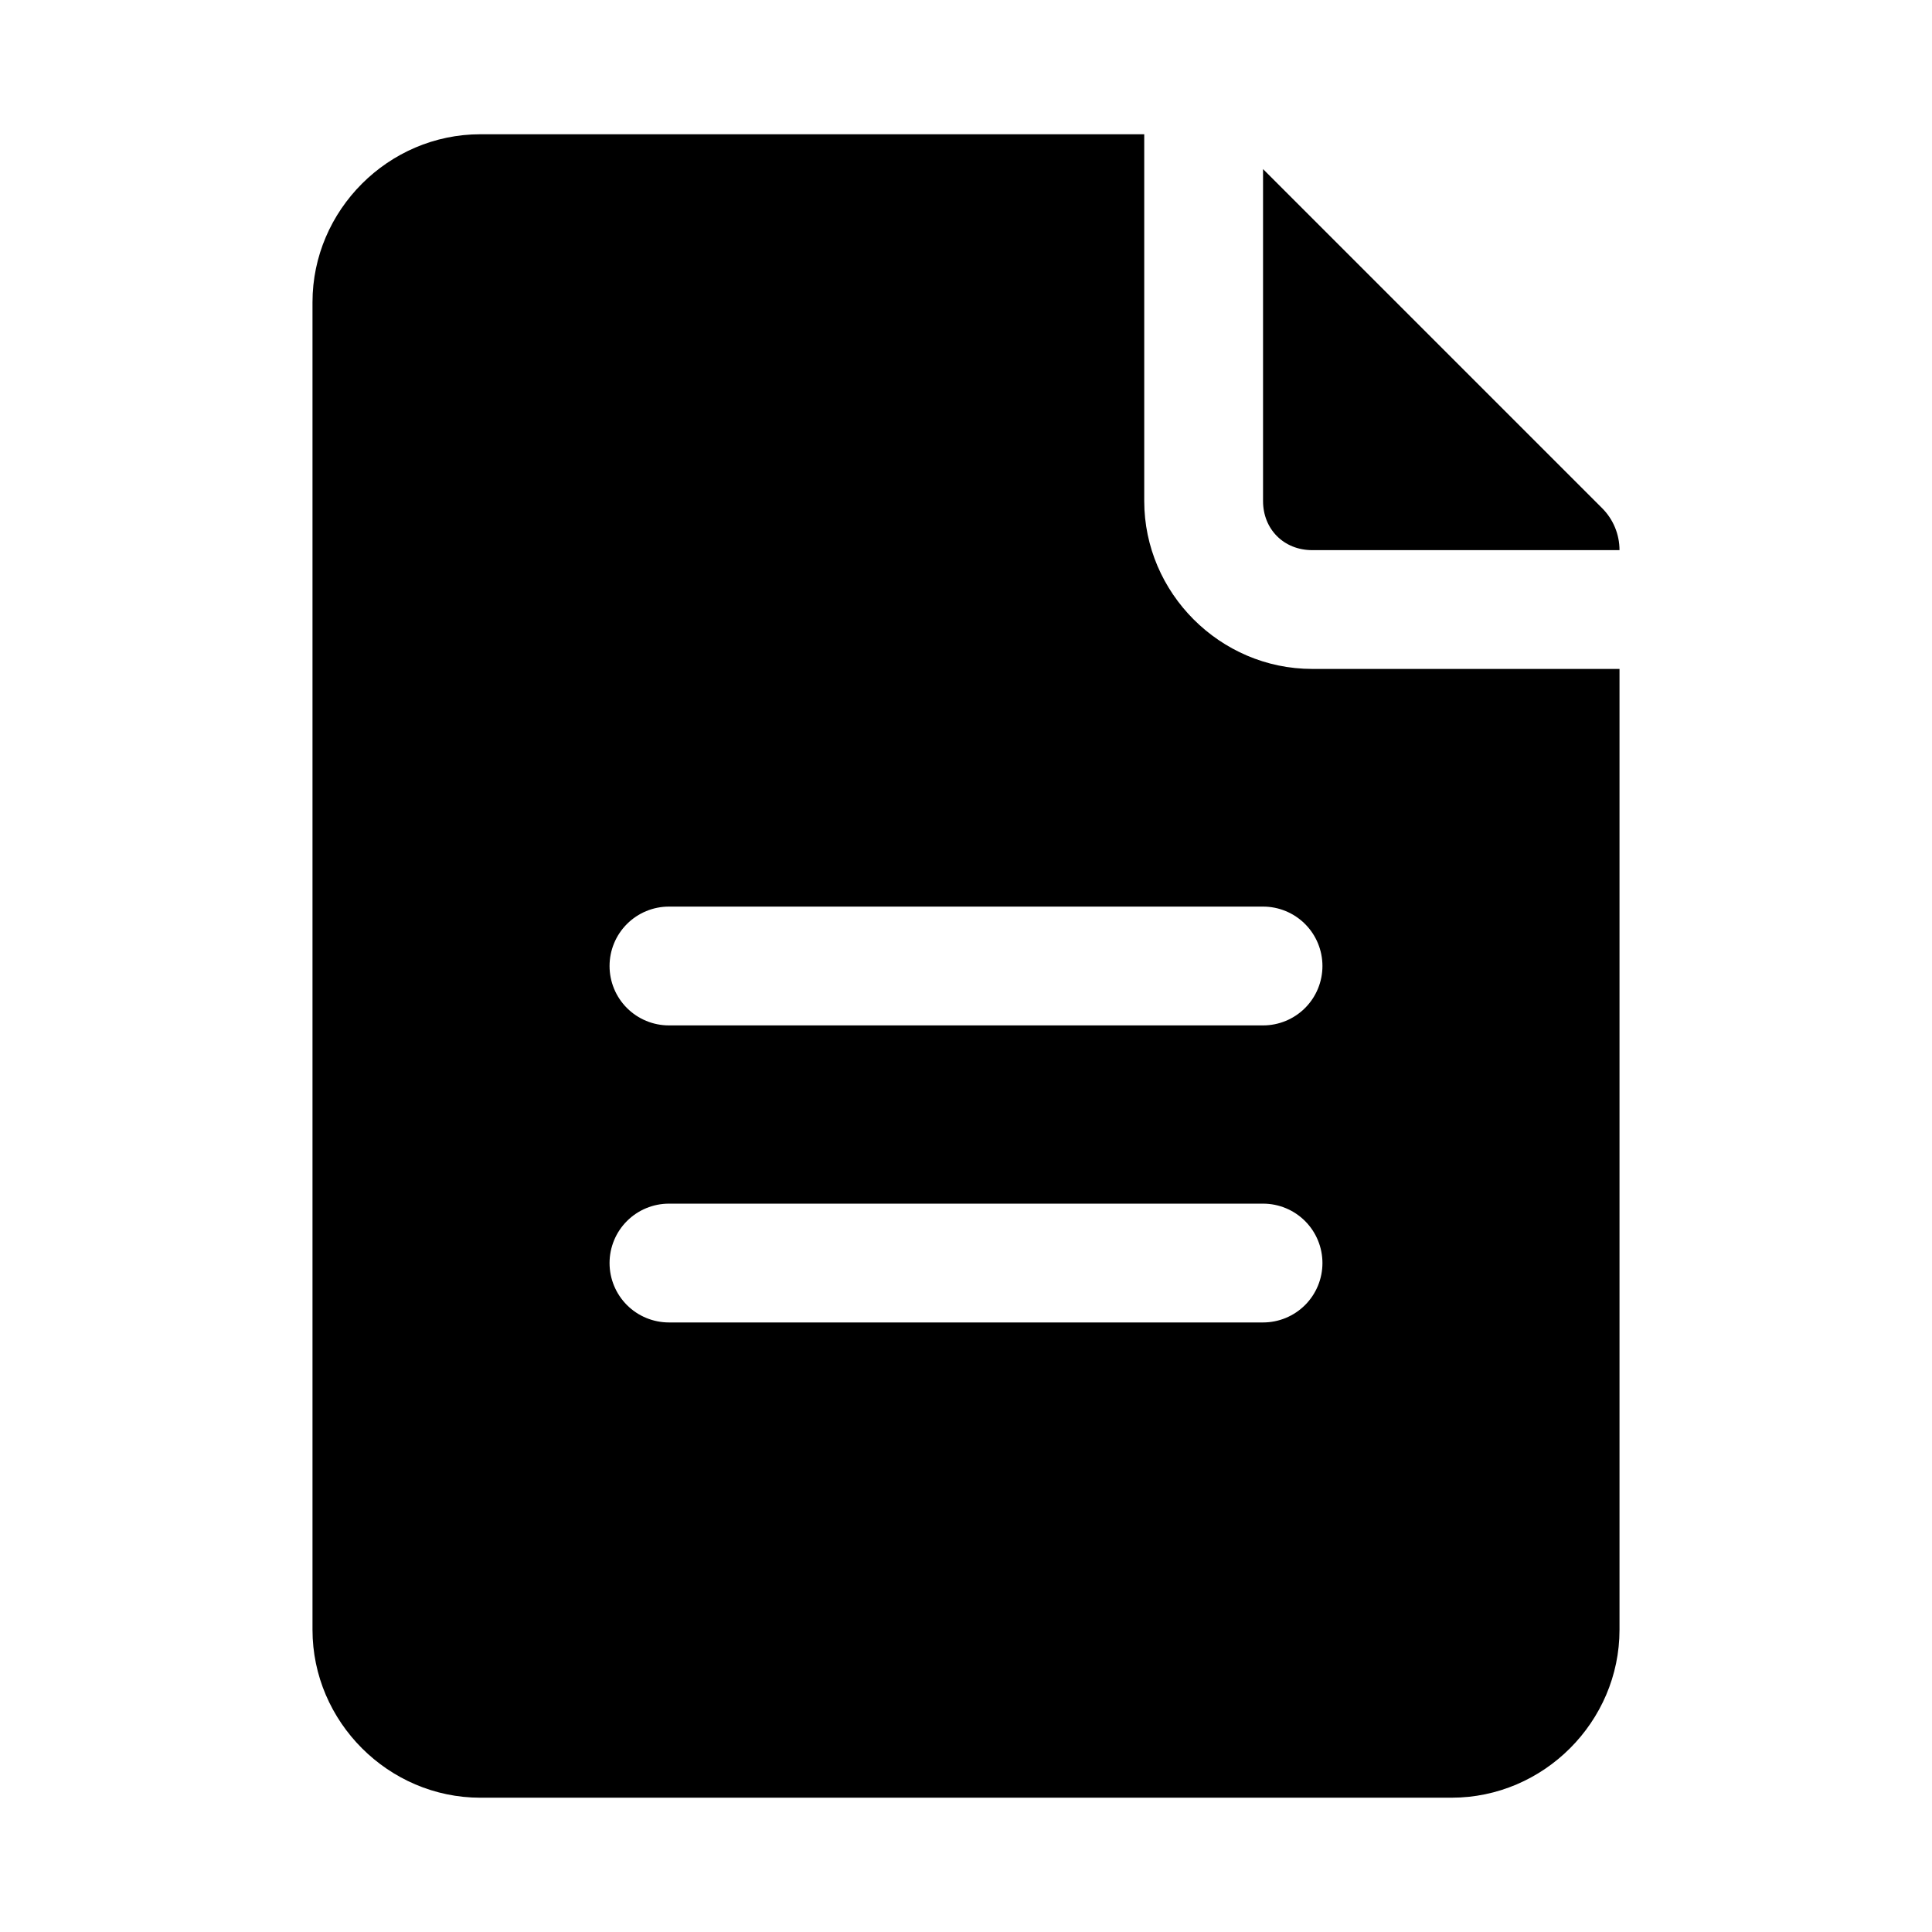
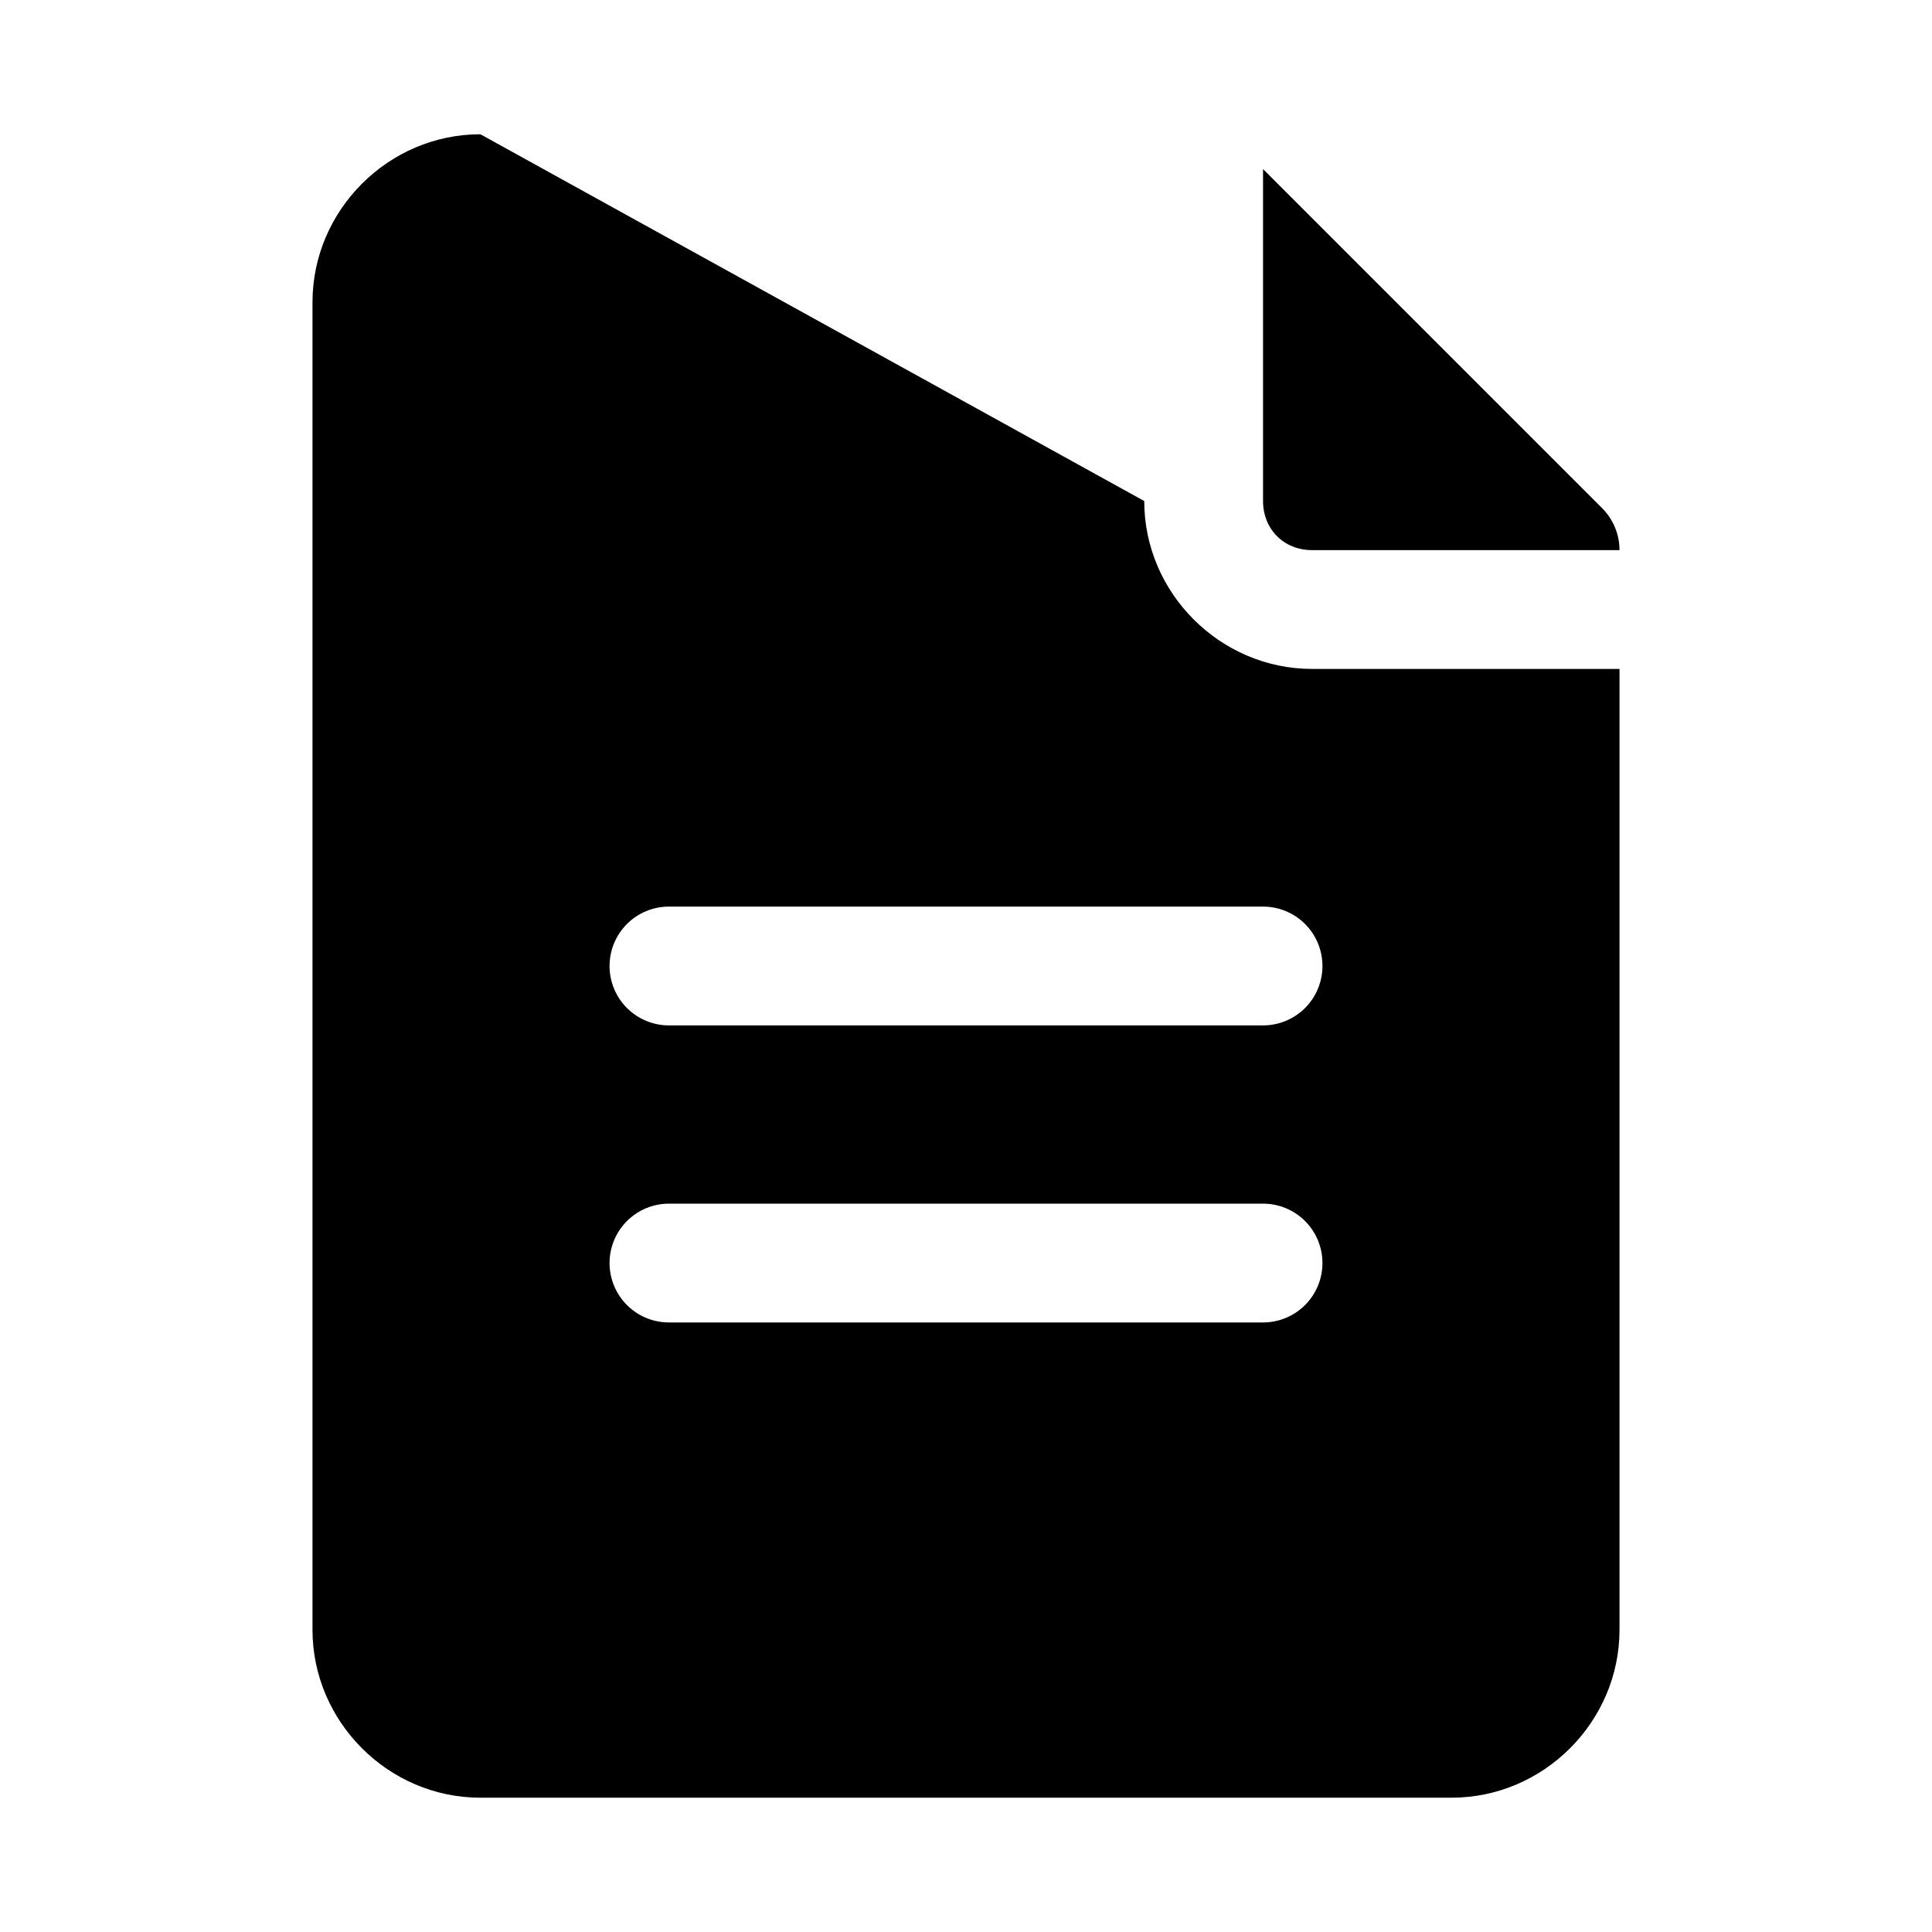
<svg xmlns="http://www.w3.org/2000/svg" fill="#000000" width="800px" height="800px" version="1.1" viewBox="144 144 512 512">
-   <path d="m271.31 179.58c-24.379 0-44.496 20.117-44.496 44.496v351.84c0 24.379 20.117 44.496 44.496 44.496l257.38-0.004c24.379 0 44.496-20.117 44.496-44.496v-254.64h-81.457c-24.379 0-44.496-20.117-44.496-44.496v-97.199zm207.41 9.227v87.977c0 7.477 5.531 13.008 13.008 13.008l81.457-0.004c0-4.176-1.66-8.18-4.613-11.129zm-157.44 195.45h157.44c4.176 0 8.18 1.66 11.133 4.613 2.953 2.953 4.609 6.957 4.609 11.133s-1.656 8.18-4.609 11.133c-2.953 2.949-6.957 4.609-11.133 4.609h-157.44c-4.176 0-8.18-1.66-11.133-4.609-2.953-2.953-4.609-6.957-4.609-11.133s1.656-8.18 4.609-11.133c2.953-2.953 6.957-4.613 11.133-4.613zm0 78.719h157.44v0.004c4.176 0 8.18 1.656 11.133 4.609 2.953 2.953 4.609 6.957 4.609 11.133s-1.656 8.18-4.609 11.133c-2.953 2.953-6.957 4.609-11.133 4.609h-157.44c-4.176 0-8.18-1.656-11.133-4.609-2.953-2.953-4.609-6.957-4.609-11.133s1.656-8.18 4.609-11.133c2.953-2.953 6.957-4.609 11.133-4.609z" />
+   <path d="m271.31 179.58c-24.379 0-44.496 20.117-44.496 44.496v351.84c0 24.379 20.117 44.496 44.496 44.496l257.38-0.004c24.379 0 44.496-20.117 44.496-44.496v-254.64h-81.457c-24.379 0-44.496-20.117-44.496-44.496zm207.41 9.227v87.977c0 7.477 5.531 13.008 13.008 13.008l81.457-0.004c0-4.176-1.66-8.18-4.613-11.129zm-157.44 195.45h157.44c4.176 0 8.18 1.66 11.133 4.613 2.953 2.953 4.609 6.957 4.609 11.133s-1.656 8.18-4.609 11.133c-2.953 2.949-6.957 4.609-11.133 4.609h-157.44c-4.176 0-8.18-1.66-11.133-4.609-2.953-2.953-4.609-6.957-4.609-11.133s1.656-8.18 4.609-11.133c2.953-2.953 6.957-4.613 11.133-4.613zm0 78.719h157.44v0.004c4.176 0 8.18 1.656 11.133 4.609 2.953 2.953 4.609 6.957 4.609 11.133s-1.656 8.18-4.609 11.133c-2.953 2.953-6.957 4.609-11.133 4.609h-157.44c-4.176 0-8.18-1.656-11.133-4.609-2.953-2.953-4.609-6.957-4.609-11.133s1.656-8.18 4.609-11.133c2.953-2.953 6.957-4.609 11.133-4.609z" />
</svg>